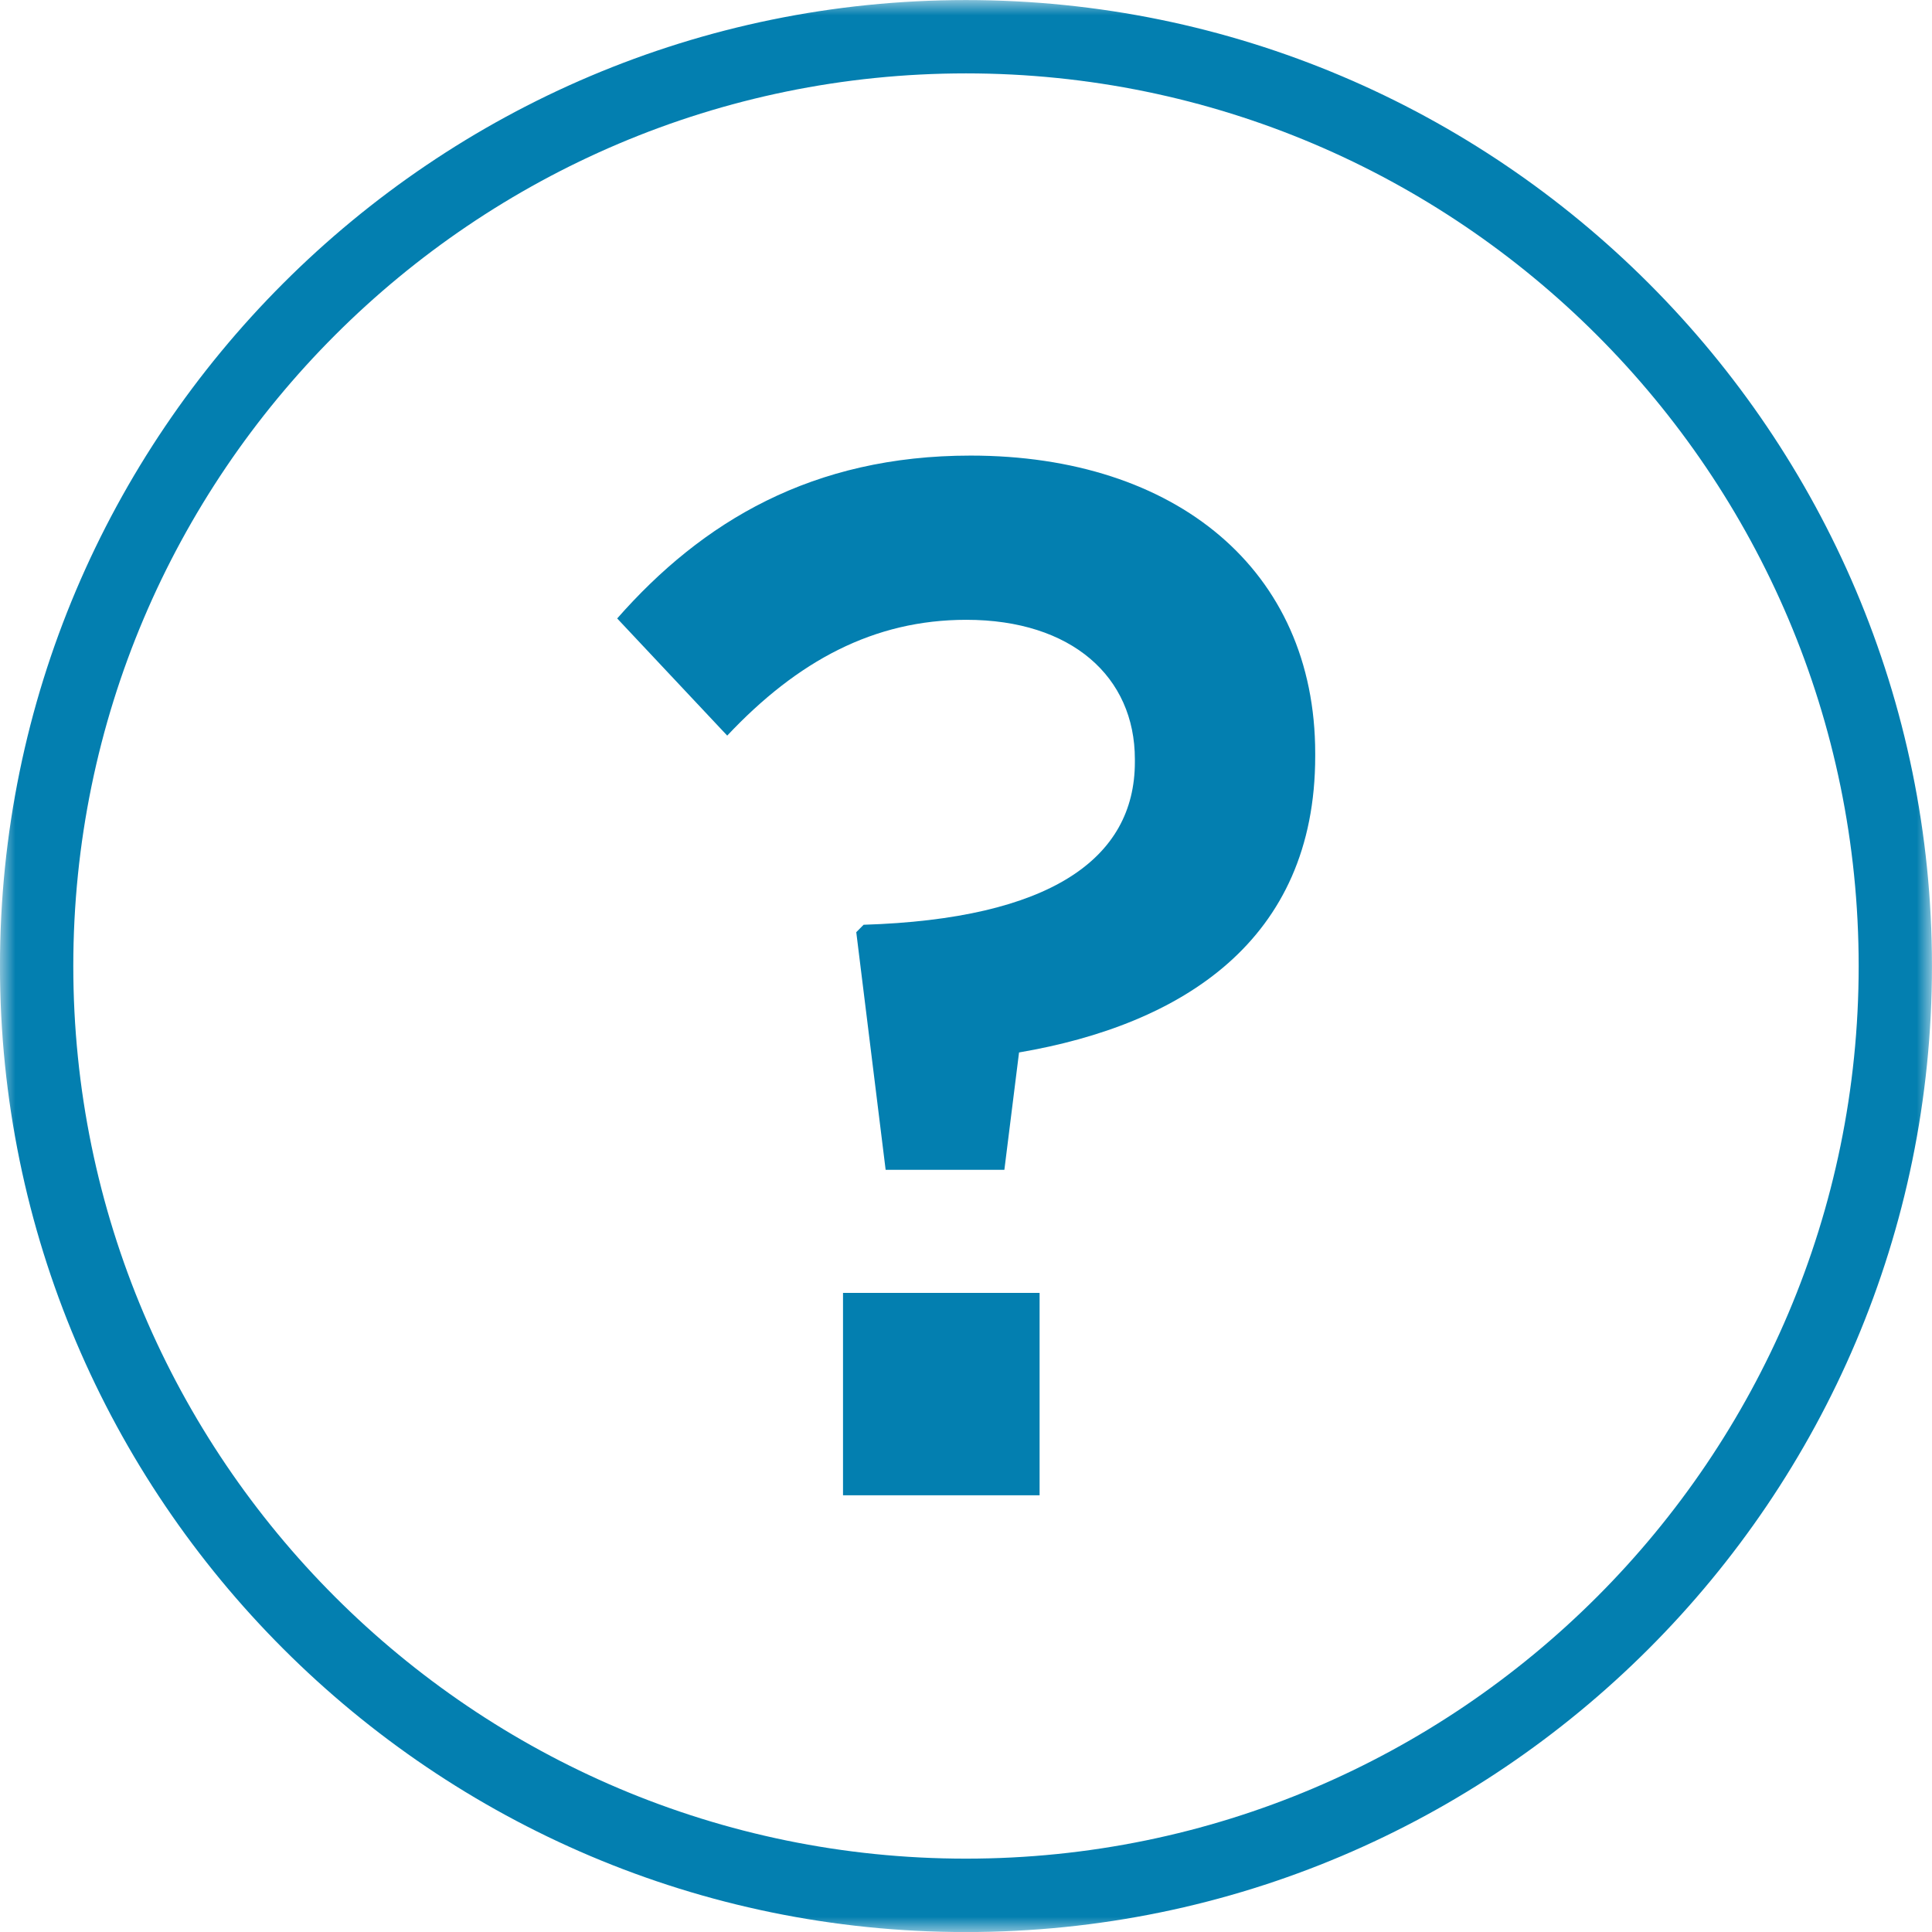
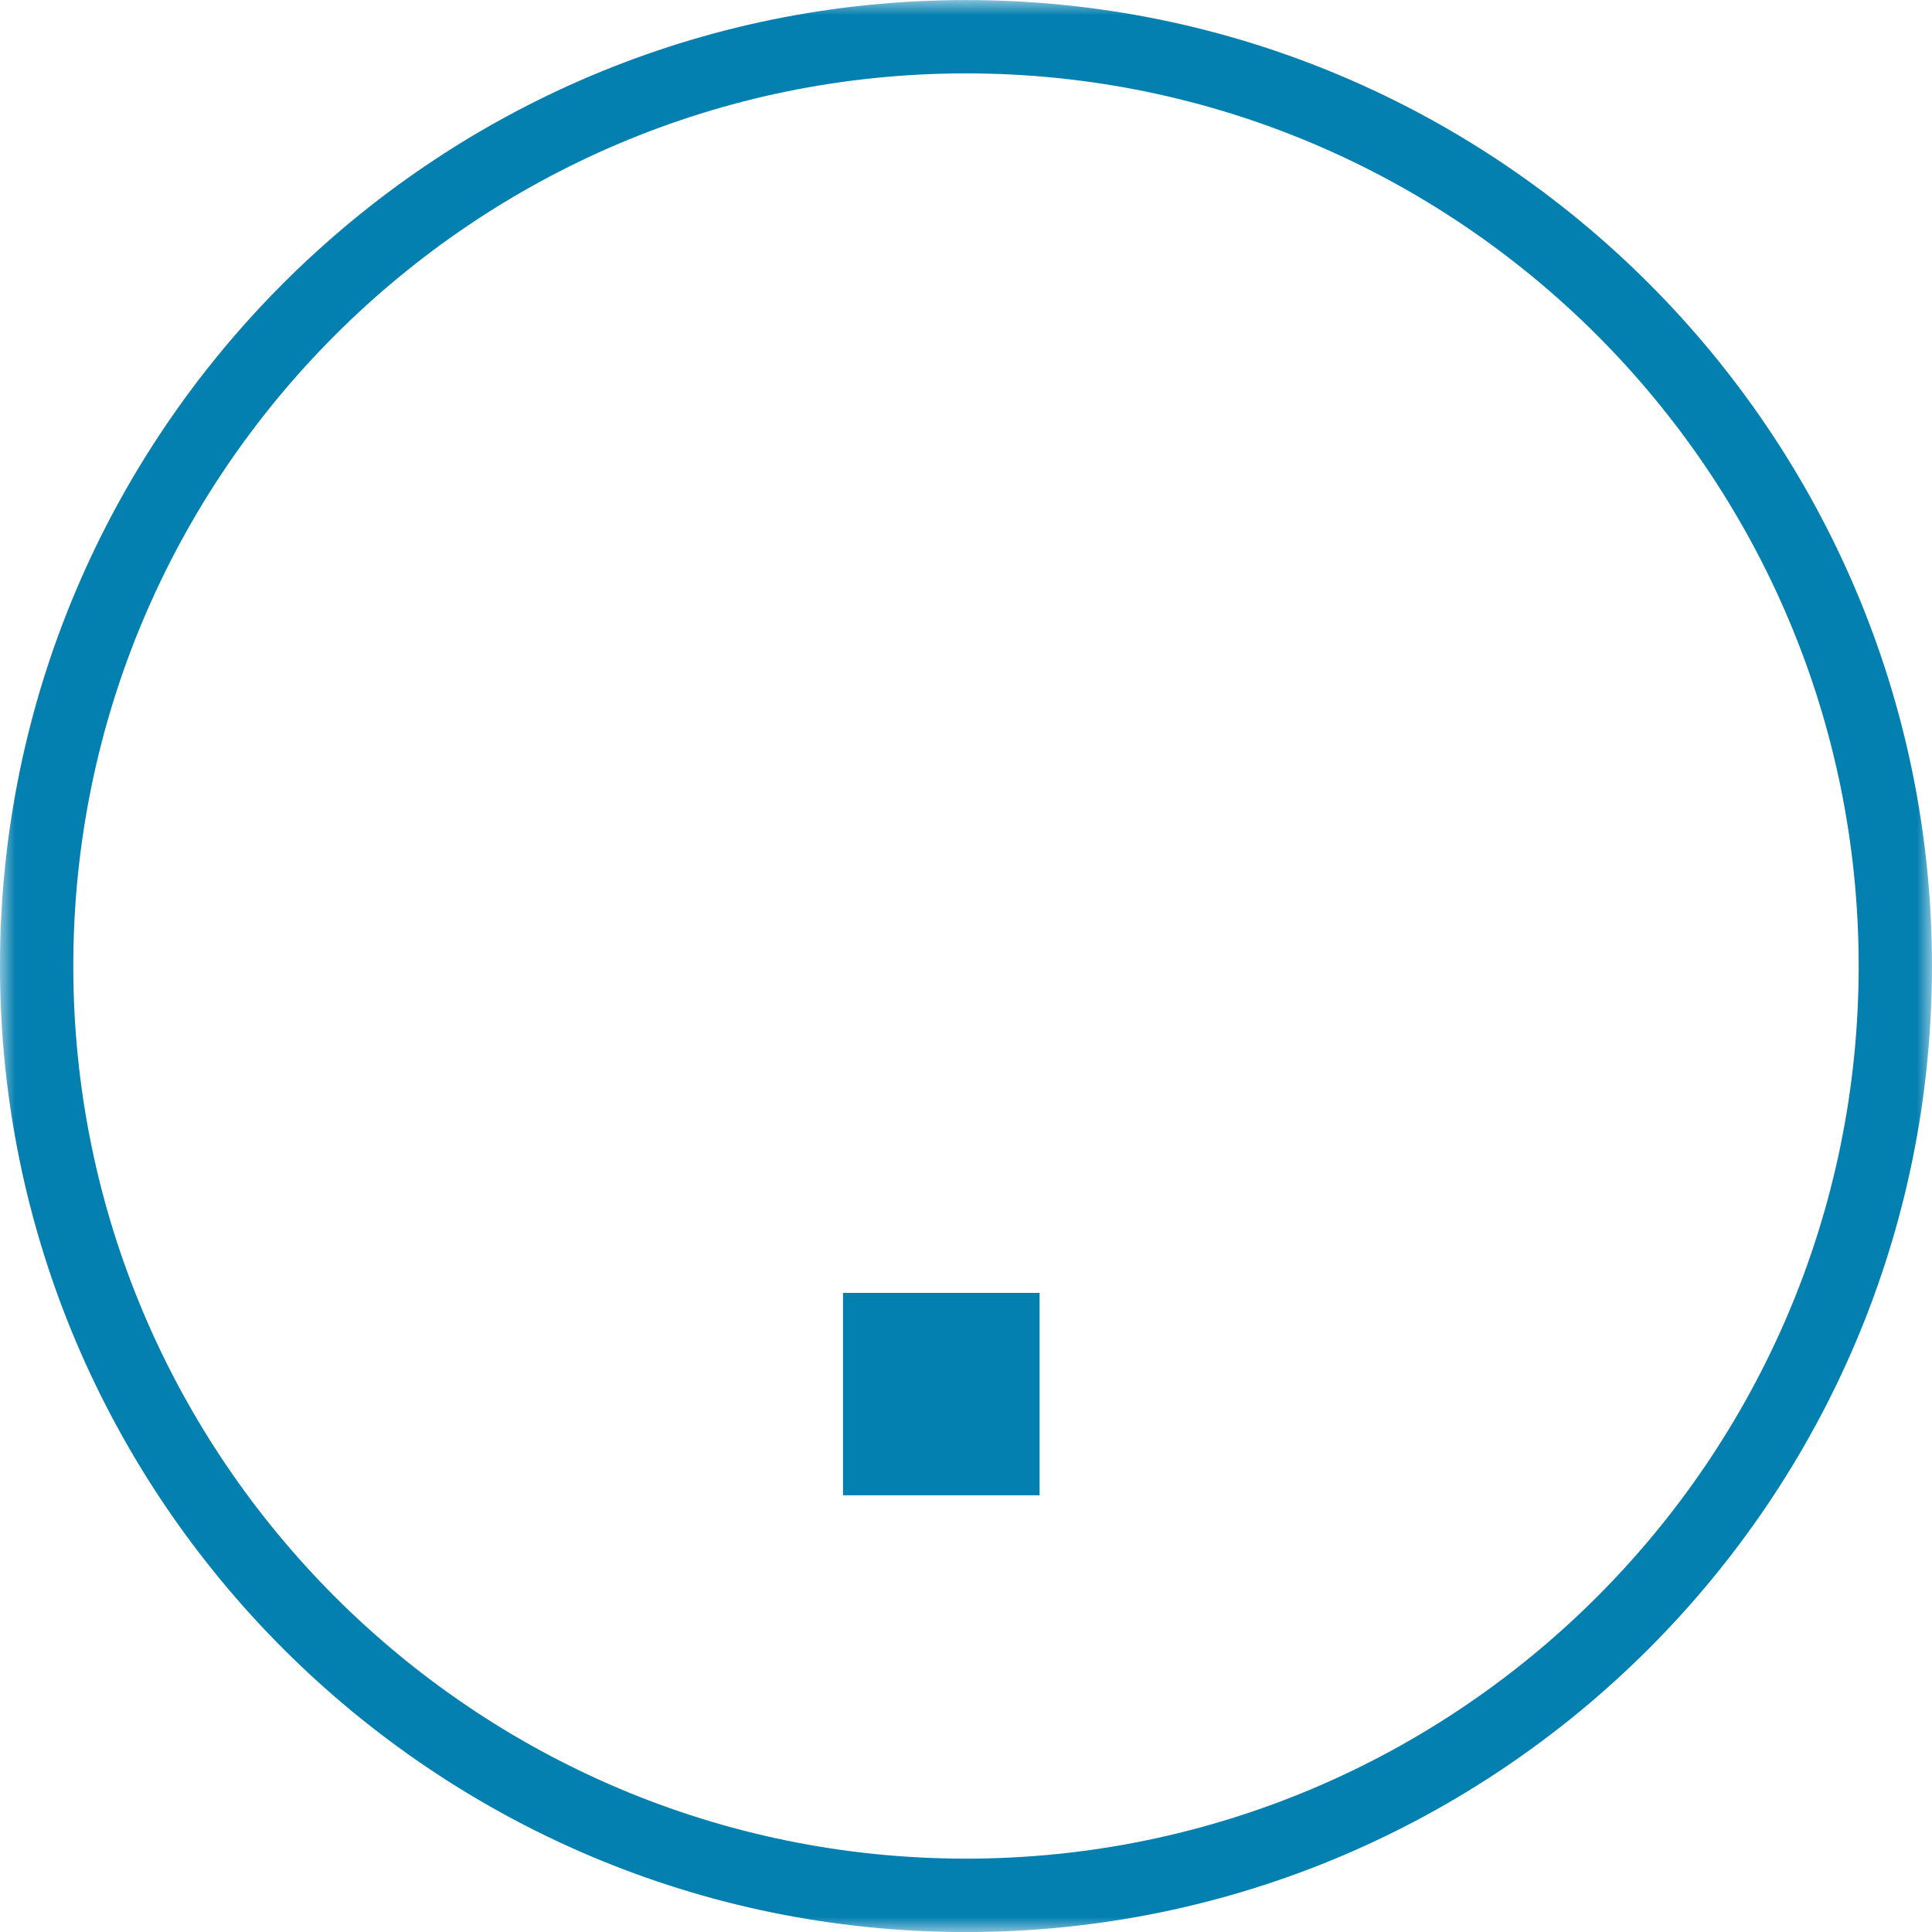
<svg xmlns="http://www.w3.org/2000/svg" xmlns:xlink="http://www.w3.org/1999/xlink" width="64px" height="64px" viewBox="0 0 64 64" version="1.1">
  <title>40BFCE24-8417-49D7-BAFE-EAA2734A103C</title>
  <defs>
    <polygon id="path-1" points="0 0.002 63.999 0.002 63.999 64 0 64" />
    <polygon id="path-3" points="0 64 64 64 64 0 0 0" />
  </defs>
  <g id="Symbols" stroke="none" stroke-width="1" fill="none" fill-rule="evenodd">
    <g id="Group">
      <rect id="Rectangle" x="0" y="0" width="64" height="64" />
      <g id="Group-3">
        <mask id="mask-2" fill="white">
          <use xlink:href="#path-1" />
        </mask>
        <g id="Clip-2" />
        <path d="M31.999,61.57 C15.695,61.57 2.428,48.306 2.428,32.002 C2.428,15.695 15.695,2.431 31.999,2.431 C48.307,2.431 61.571,15.695 61.571,32.002 C61.571,48.306 48.307,61.57 31.999,61.57 M31.999,0.002 C14.355,0.002 -0.001,14.357 -0.001,32.002 C-0.001,49.644 14.355,64.002 31.999,64.002 C49.644,64.002 63.999,49.644 63.999,32.002 C63.999,14.357 49.644,0.002 31.999,0.002" id="Fill-1" fill="#037FB0" mask="url(#mask-2)" />
      </g>
      <mask id="mask-4" fill="white">
        <use xlink:href="#path-3" />
      </mask>
      <g id="Clip-5" />
      <polygon id="Fill-4" fill="#037FB0" mask="url(#mask-4)" points="27.926 49.533 34.438 49.533 34.438 42.829 27.926 42.829" />
-       <path d="M32.154,15.092 C26.906,15.092 23.264,17.28 20.445,20.487 L24.09,24.368 C26.42,21.892 28.948,20.532 32.01,20.532 C35.504,20.532 37.594,22.426 37.594,25.149 L37.594,25.245 C37.594,28.452 34.778,30.442 28.608,30.634 L28.365,30.88 L29.338,38.752 L33.271,38.752 L33.757,34.864 C39.149,33.943 43.568,31.168 43.568,25.05 L43.568,24.954 C43.568,18.884 38.954,15.092 32.154,15.092" id="Fill-6" fill="#037FB0" mask="url(#mask-4)" />
    </g>
  </g>
</svg>